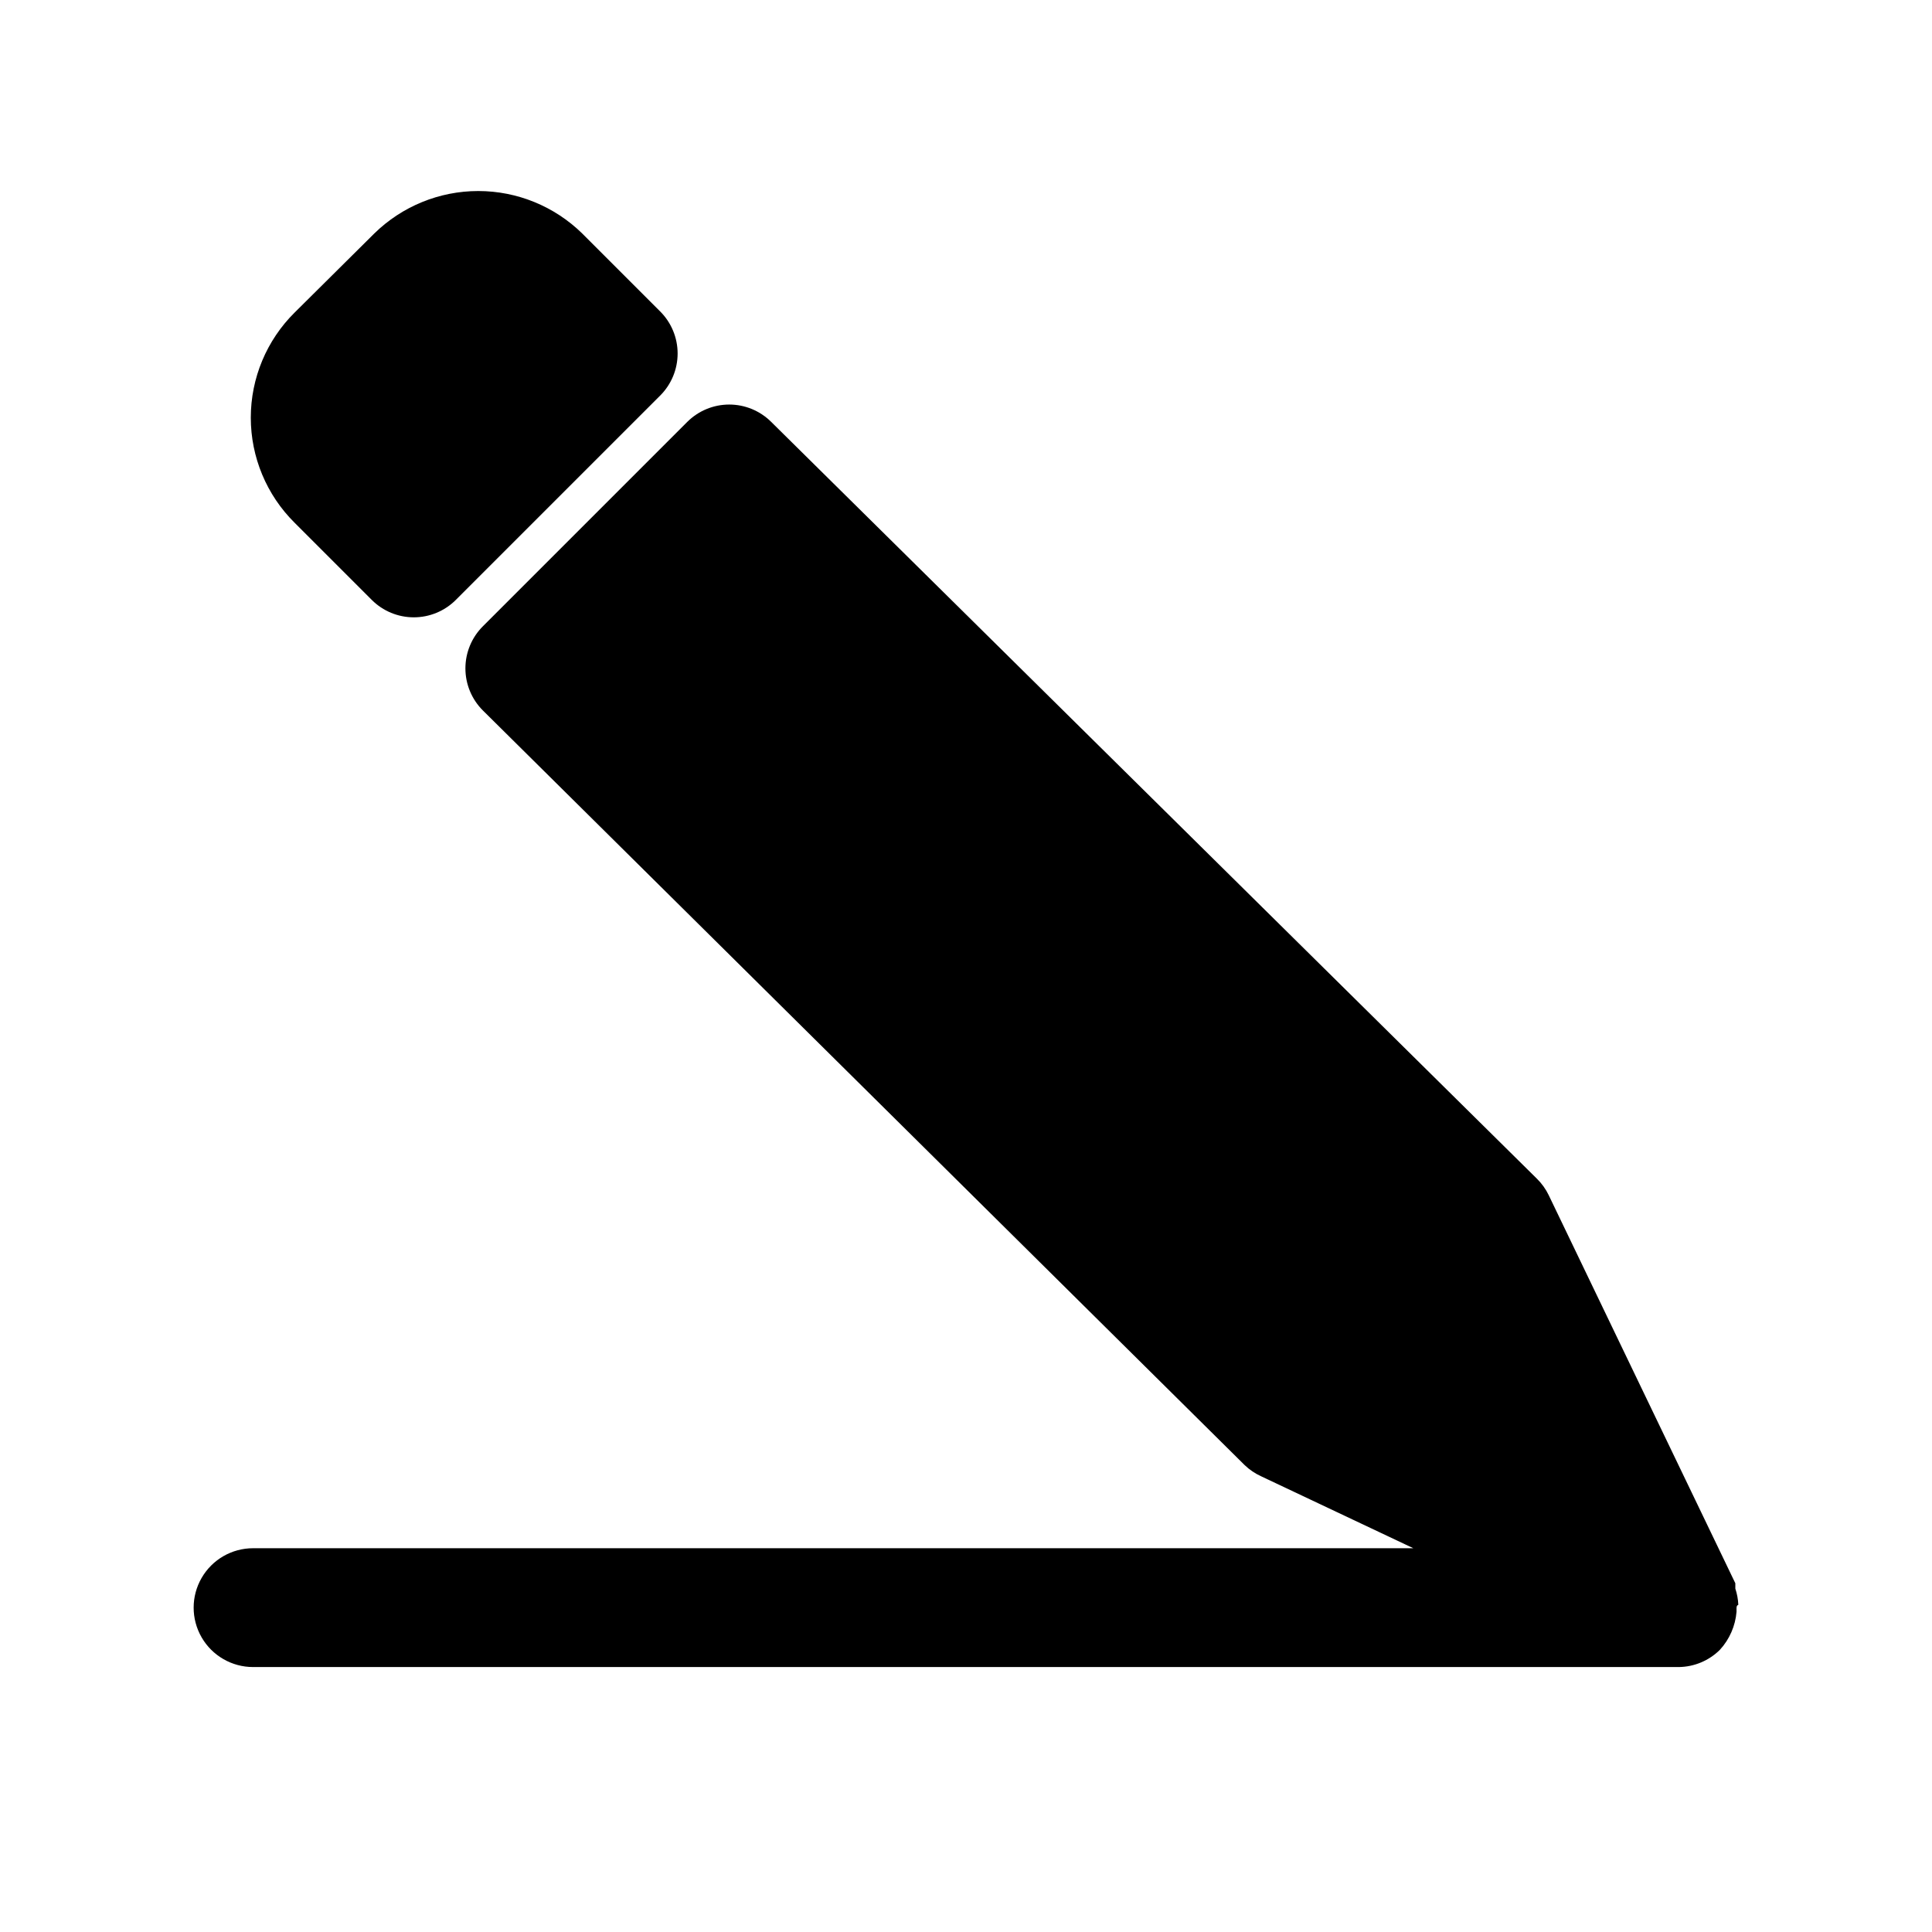
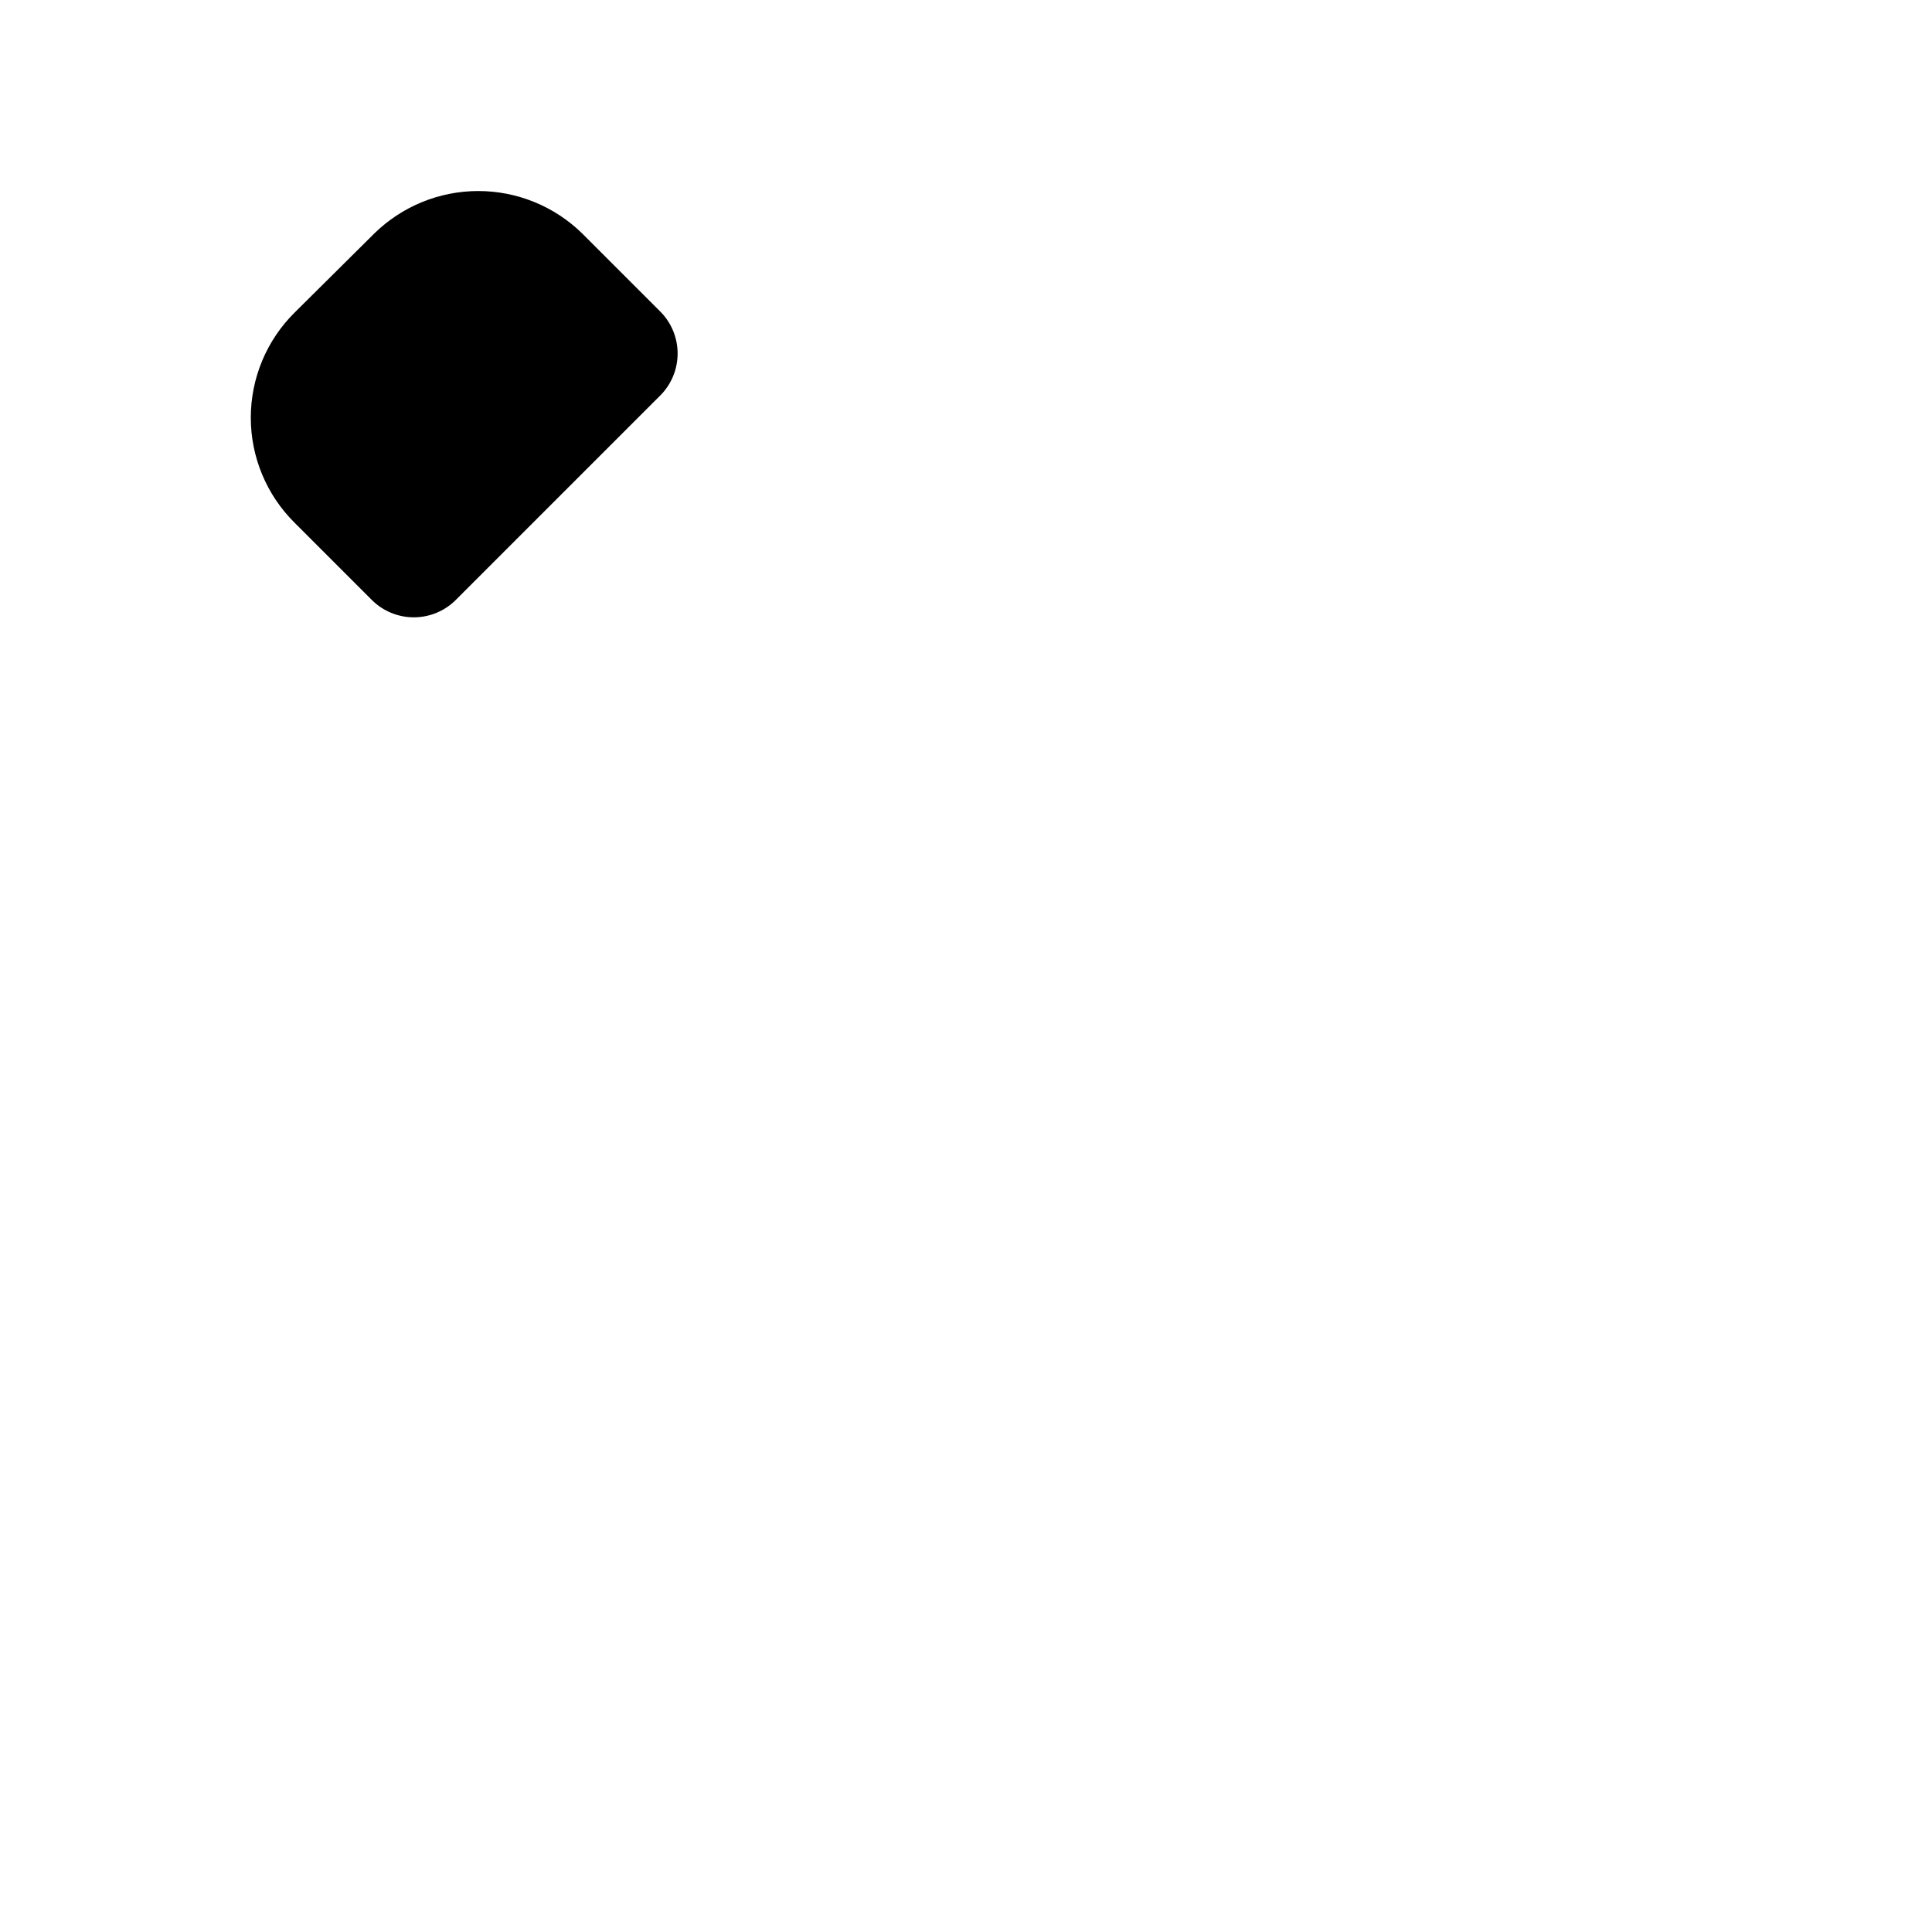
<svg xmlns="http://www.w3.org/2000/svg" fill="#000000" width="800px" height="800px" version="1.1" viewBox="144 144 512 512">
  <g>
-     <path d="m604.67 569.25c-0.066-1.445-0.332-2.875-0.789-4.25v-1.418l-49.438-102.81h0.004c-0.789-1.641-1.855-3.129-3.152-4.406l-202.94-200.58c-2.953-2.93-6.941-4.578-11.102-4.578-4.16 0-8.148 1.648-11.098 4.578l-54.16 54.16c-2.981 2.957-4.656 6.981-4.656 11.18 0 4.199 1.676 8.223 4.656 11.18l201.84 199.95c1.285 1.238 2.777 2.25 4.406 2.988l40.305 19.051h-307.48c-5.625 0-10.824 3-13.637 7.875-2.812 4.871-2.812 10.871 0 15.742s8.012 7.871 13.637 7.871h377.86c4.078-0.059 7.973-1.695 10.863-4.566 2.547-2.777 4.098-6.32 4.41-10.074v-0.945c0-0.945 0.473-0.785 0.473-0.945z" />
    <path d="m242.56 303.02c2.949 2.934 6.941 4.578 11.098 4.578 4.16 0 8.152-1.645 11.102-4.578l54.16-54.16c2.981-2.957 4.656-6.981 4.656-11.18 0-4.195-1.676-8.219-4.656-11.176l-20.625-20.625c-7.359-7.211-17.25-11.254-27.555-11.254-10.301 0-20.191 4.043-27.551 11.254l-21.098 20.938c-7.441 7.363-11.629 17.398-11.629 27.867s4.188 20.504 11.629 27.867z" />
  </g>
</svg>